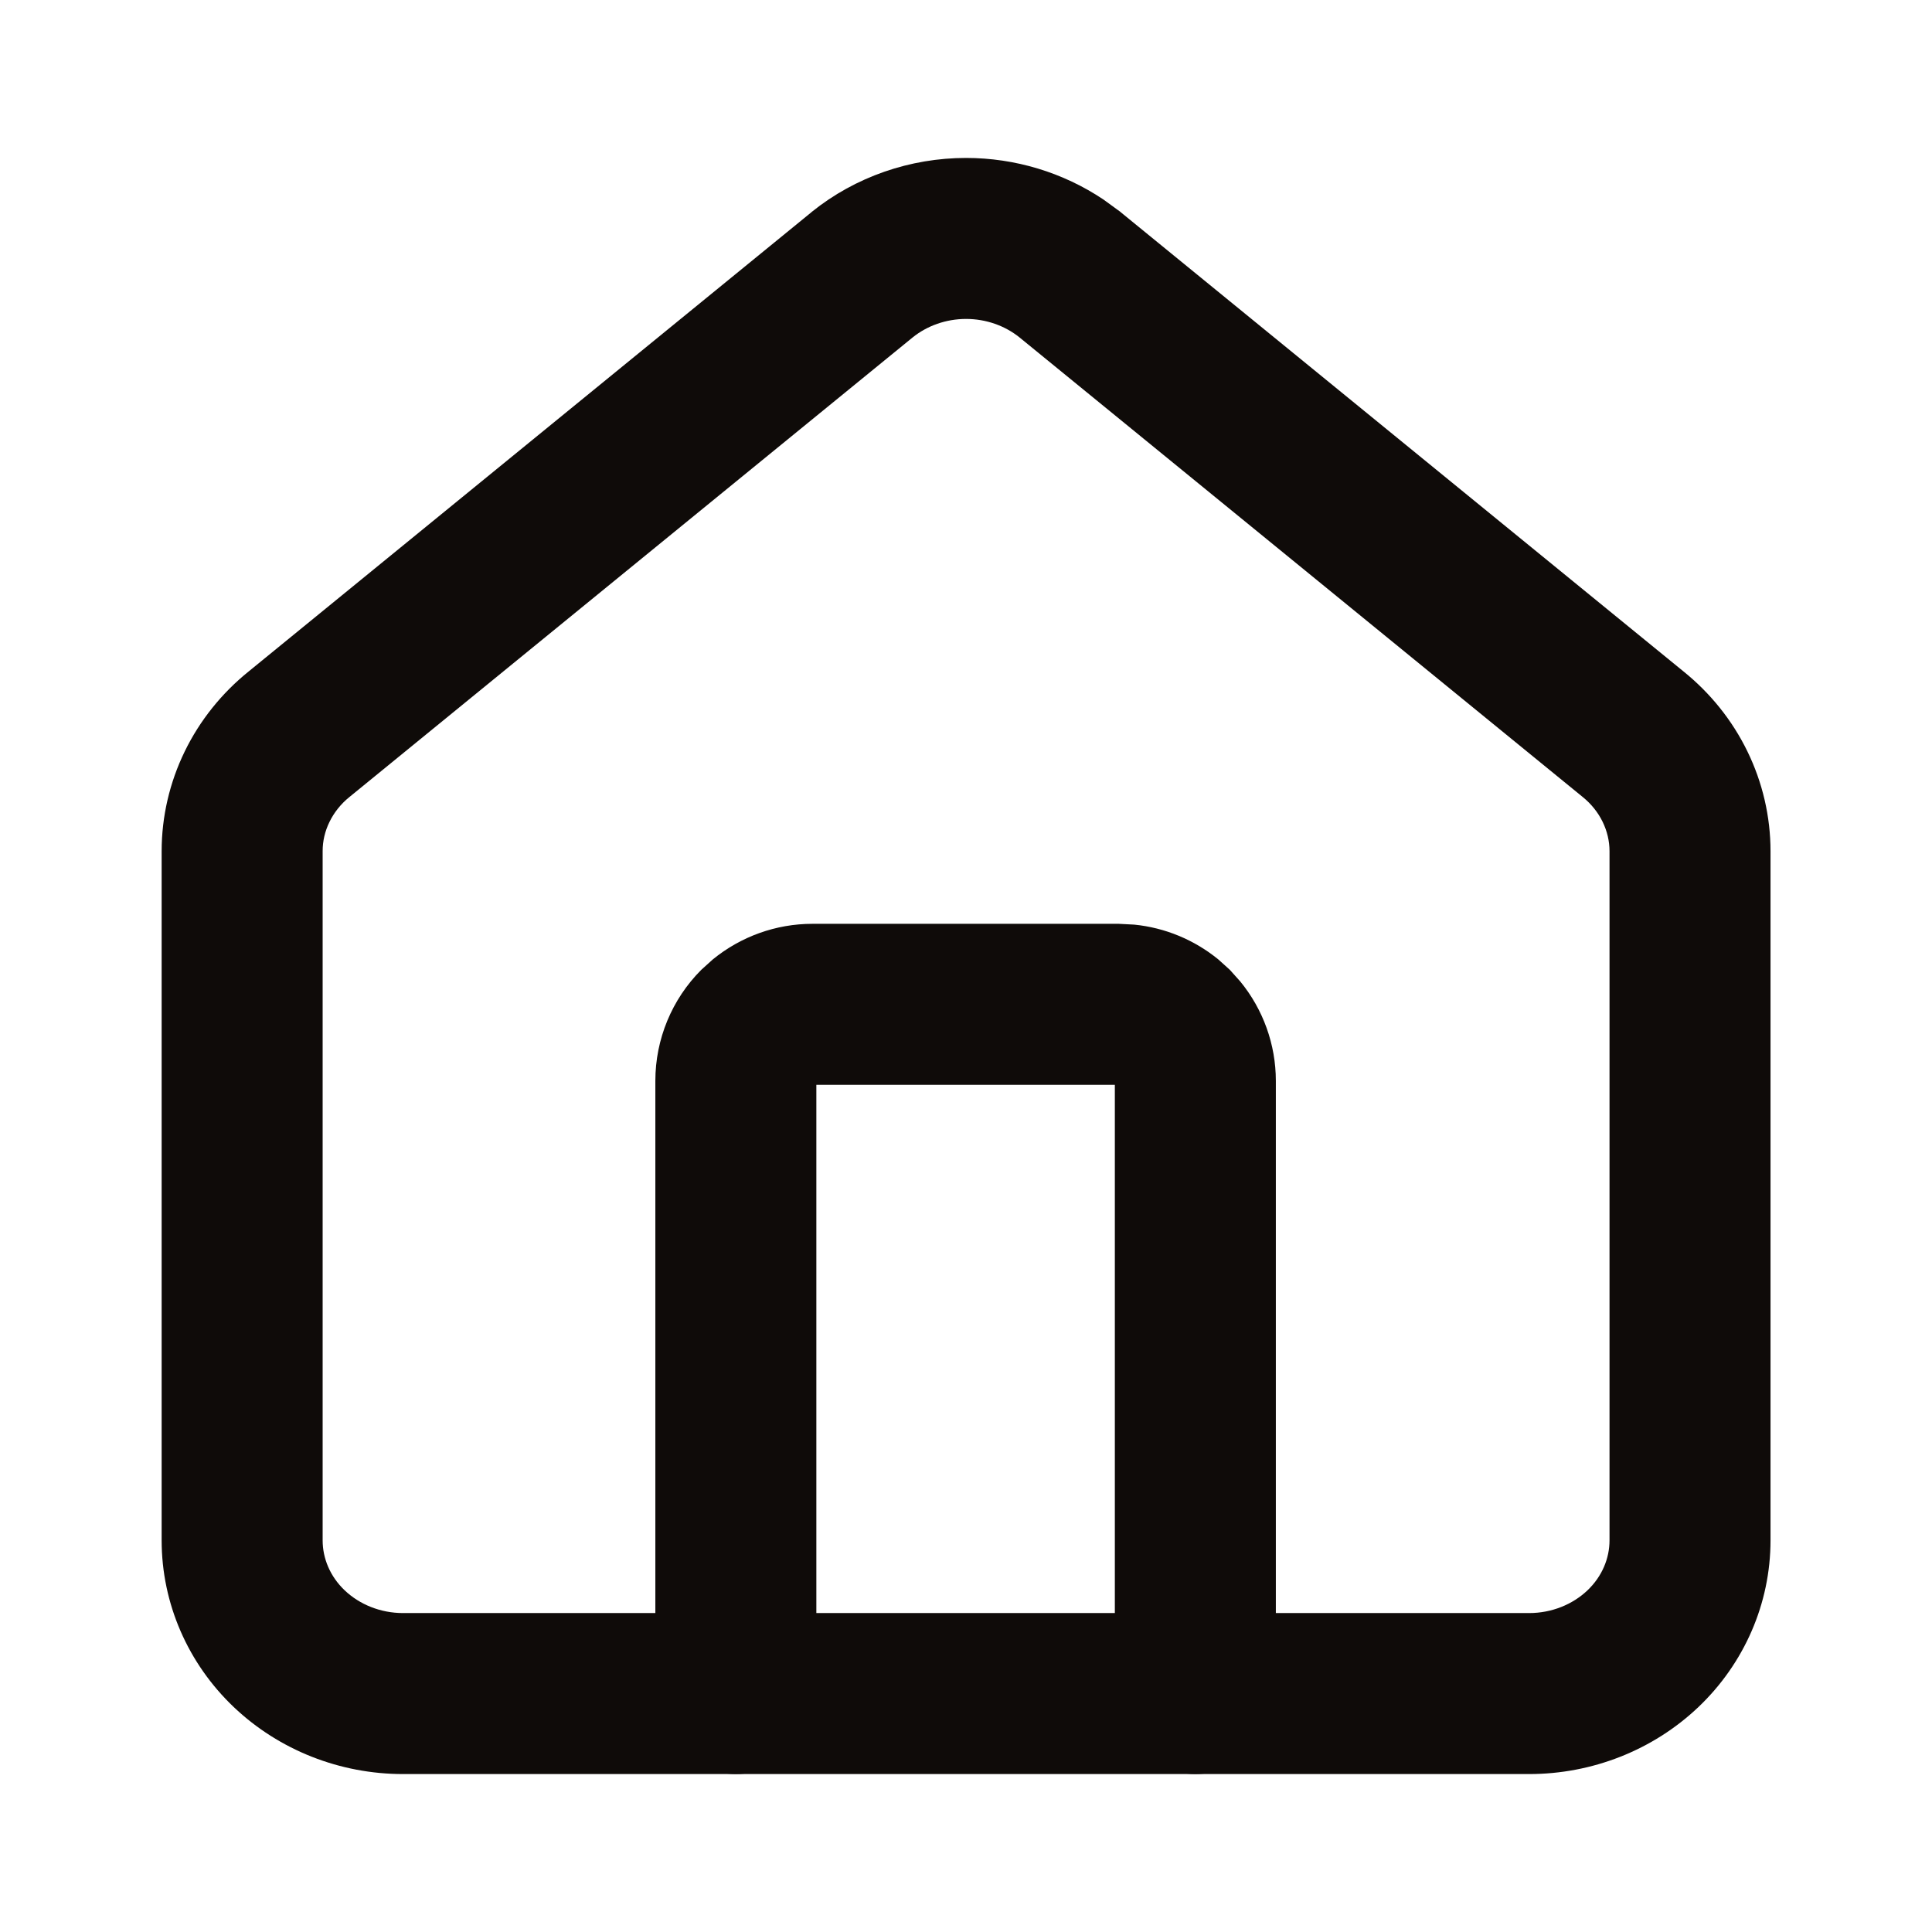
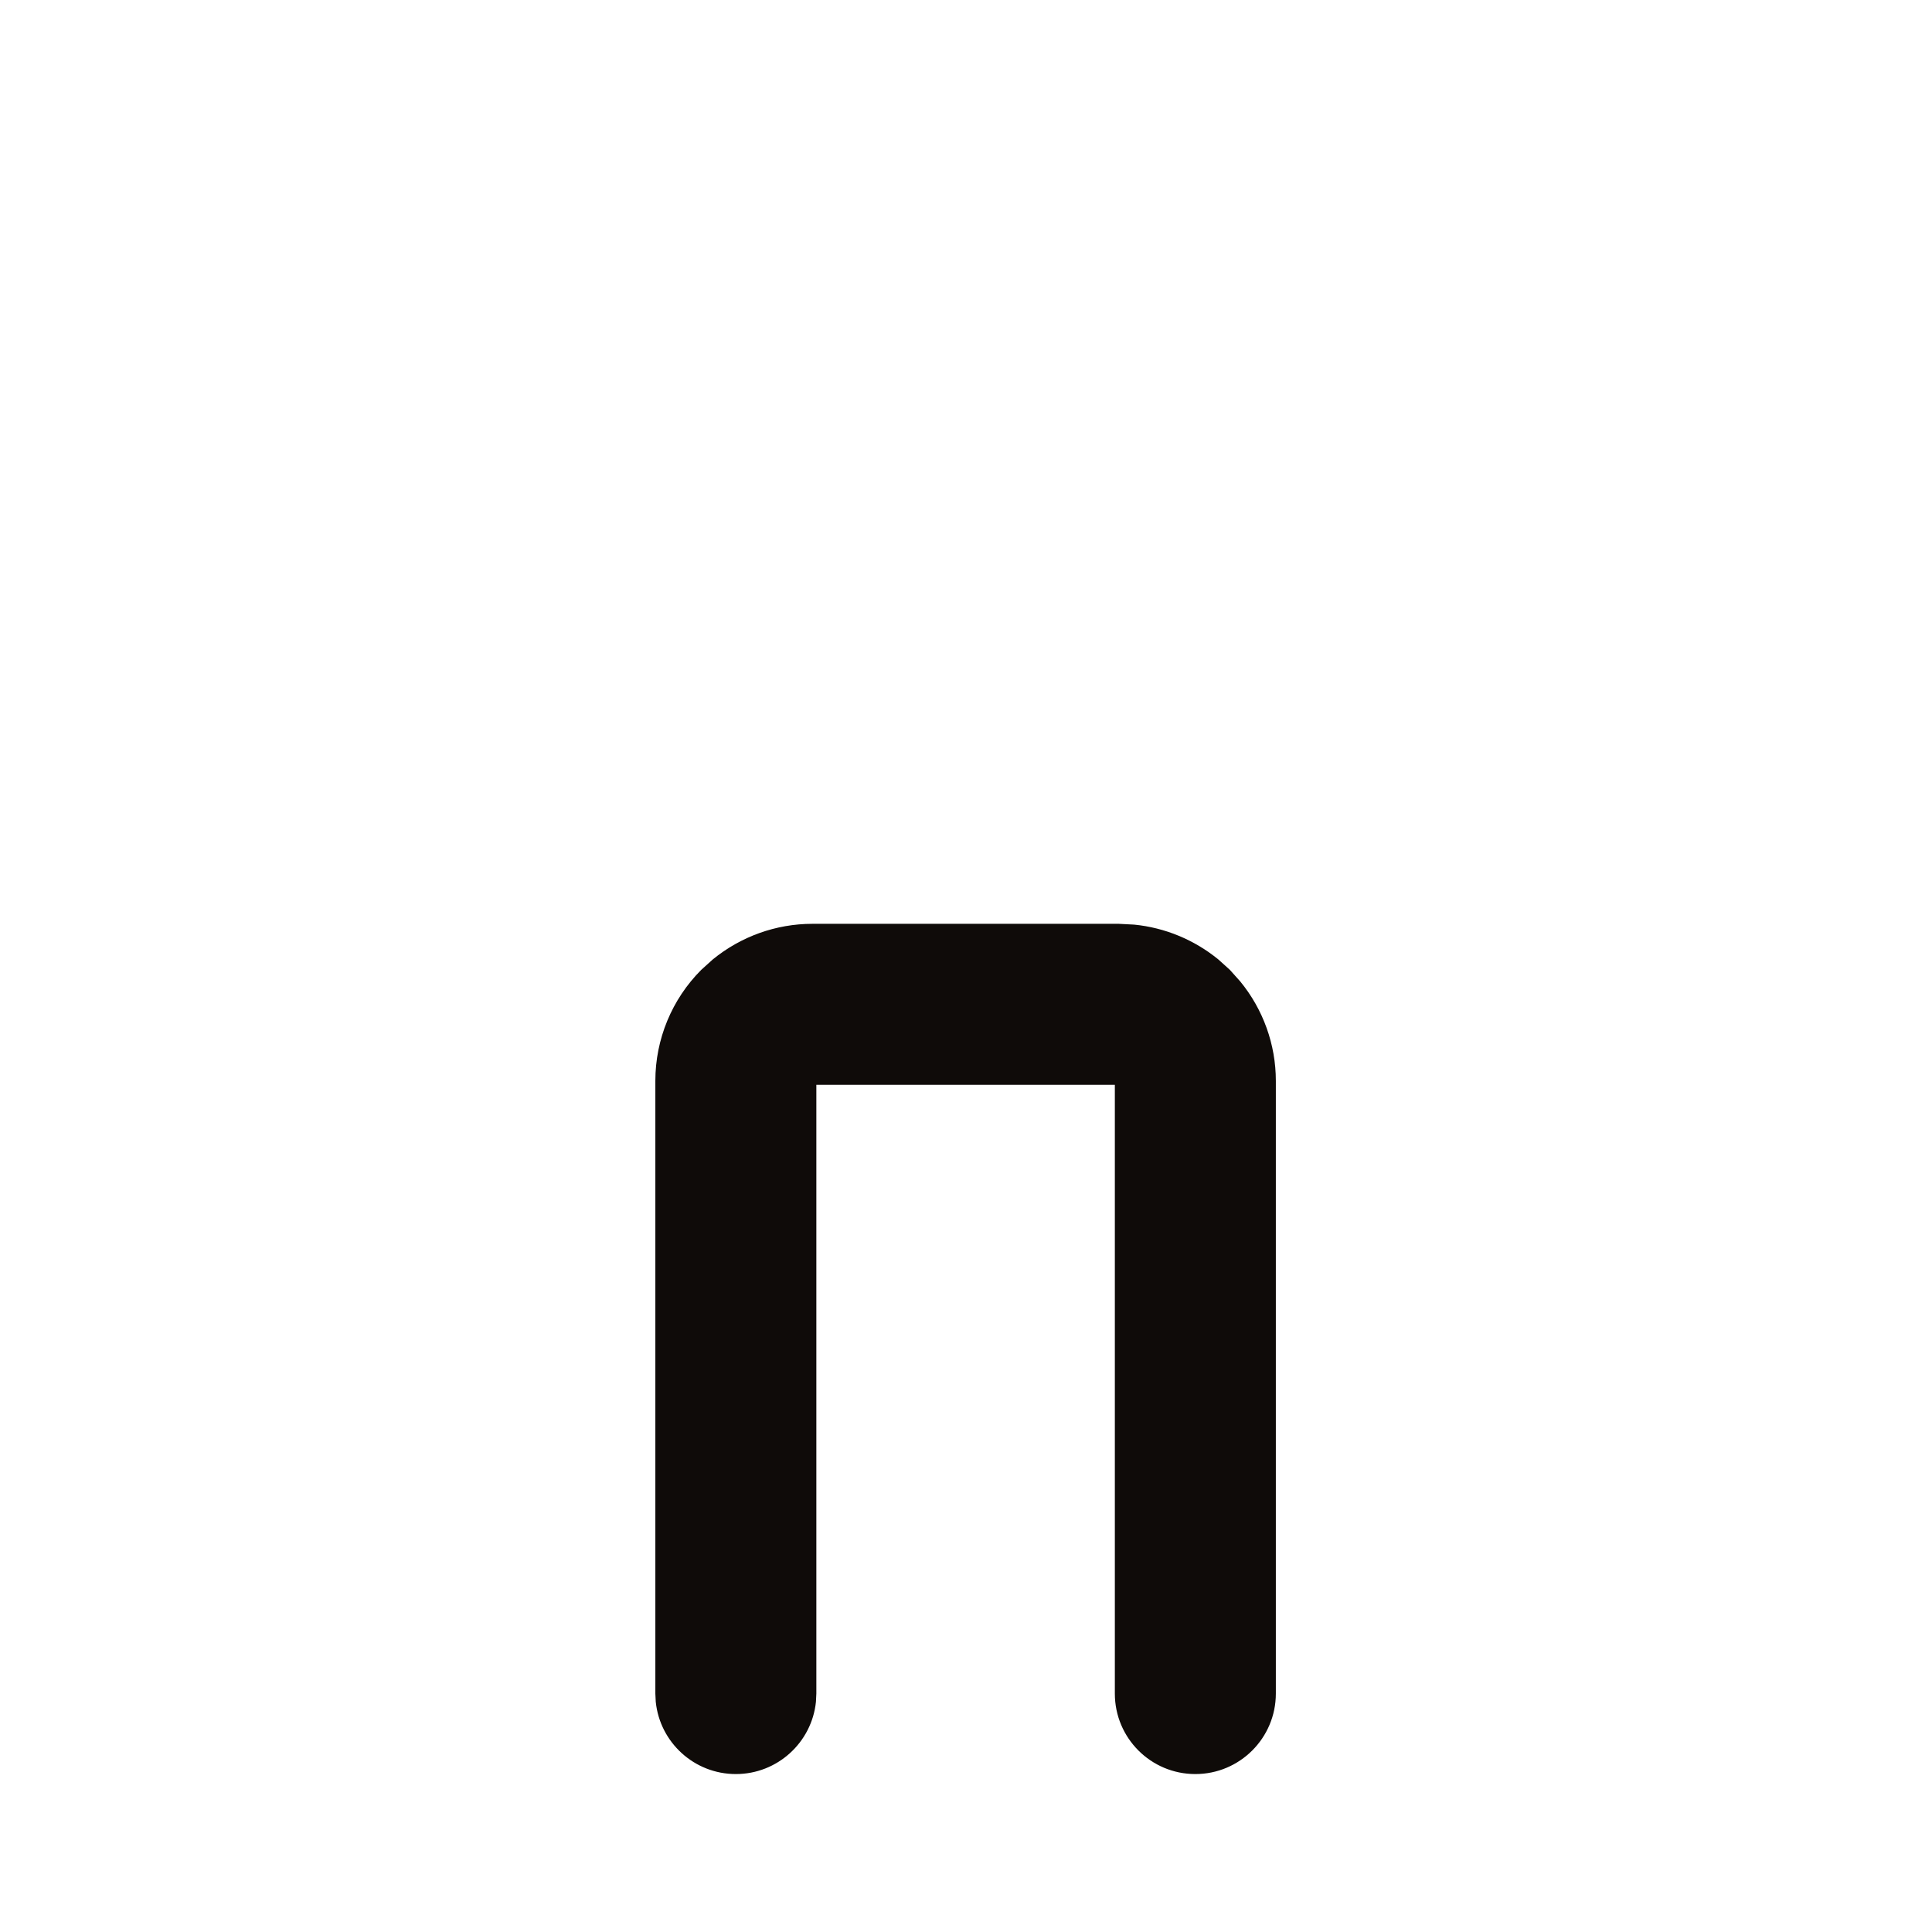
<svg xmlns="http://www.w3.org/2000/svg" width="24" height="24" viewBox="0 0 24 24" fill="none">
  <rect width="24" height="24" fill="white" />
  <path d="M15.849 21.038C15.849 21.59 15.401 22.038 14.849 22.038C14.296 22.038 13.849 21.59 13.849 21.038V13.476H10.141V21.038L10.136 21.14C10.085 21.644 9.658 22.038 9.141 22.038C8.623 22.038 8.197 21.644 8.146 21.14L8.141 21.038V13.427C8.141 12.91 8.346 12.413 8.712 12.047L8.855 11.918C9.203 11.634 9.639 11.476 10.092 11.476H13.898L14.09 11.486C14.473 11.524 14.836 11.675 15.134 11.918L15.277 12.047L15.406 12.191C15.691 12.538 15.849 12.975 15.849 13.427V21.038Z" fill="#0F0B09" />
-   <path d="M19.994 10.573C19.994 10.449 19.965 10.326 19.909 10.21C19.853 10.095 19.769 9.987 19.659 9.899L19.653 9.894L12.664 4.191C12.485 4.047 12.25 3.962 12.001 3.962C11.752 3.962 11.517 4.047 11.338 4.191L4.349 9.894L4.343 9.899C4.233 9.987 4.149 10.095 4.093 10.21C4.036 10.326 4.008 10.449 4.008 10.573V19.135C4.008 19.358 4.1 19.583 4.282 19.756C4.466 19.931 4.726 20.038 5.006 20.038H18.996C19.276 20.038 19.536 19.931 19.72 19.756C19.902 19.583 19.994 19.358 19.994 19.135V10.573ZM21.994 19.135C21.994 19.921 21.666 20.665 21.099 21.205C20.533 21.743 19.776 22.038 18.996 22.038H5.006C4.226 22.038 3.469 21.743 2.903 21.205C2.336 20.665 2.008 19.921 2.008 19.135V10.574C2.008 10.144 2.107 9.72 2.295 9.334C2.483 8.948 2.756 8.609 3.09 8.34L10.079 2.637L10.084 2.632C10.626 2.196 11.306 1.962 12.001 1.962C12.609 1.962 13.205 2.142 13.708 2.479L13.918 2.632L13.923 2.637L20.912 8.34C21.246 8.609 21.519 8.948 21.707 9.334C21.895 9.72 21.994 10.144 21.994 10.574V19.135Z" fill="#0F0B09" />
</svg>